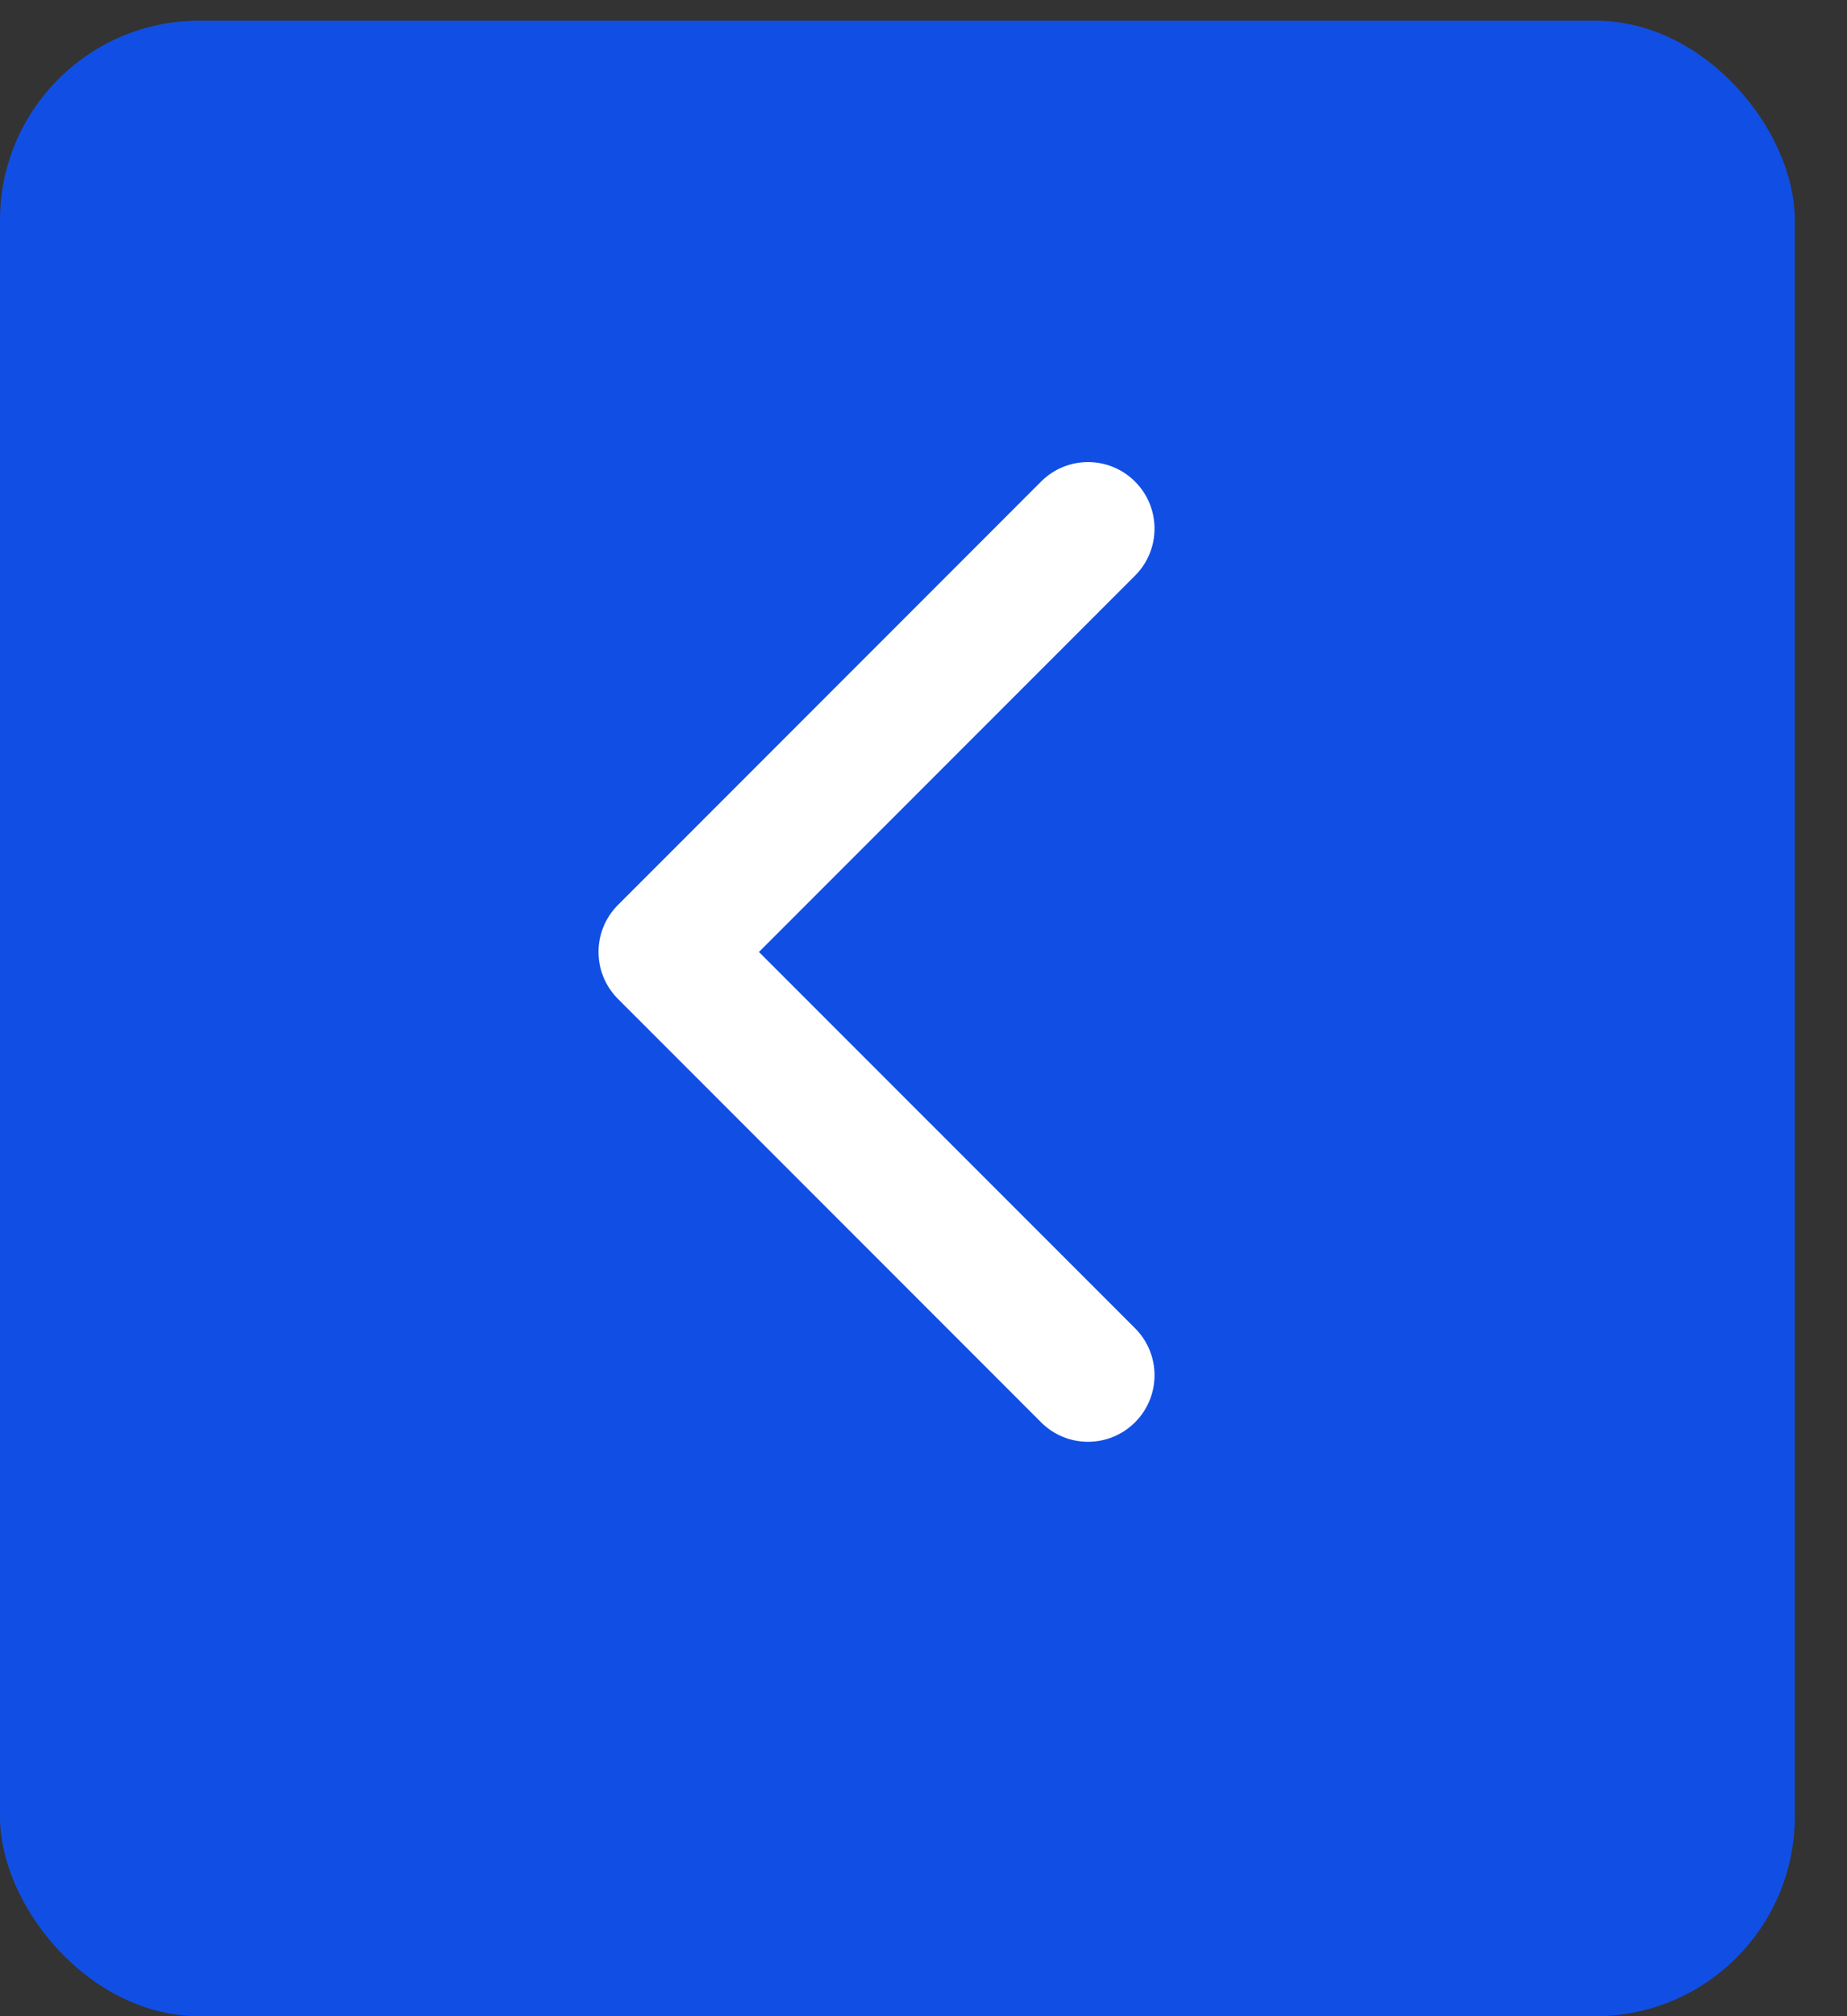
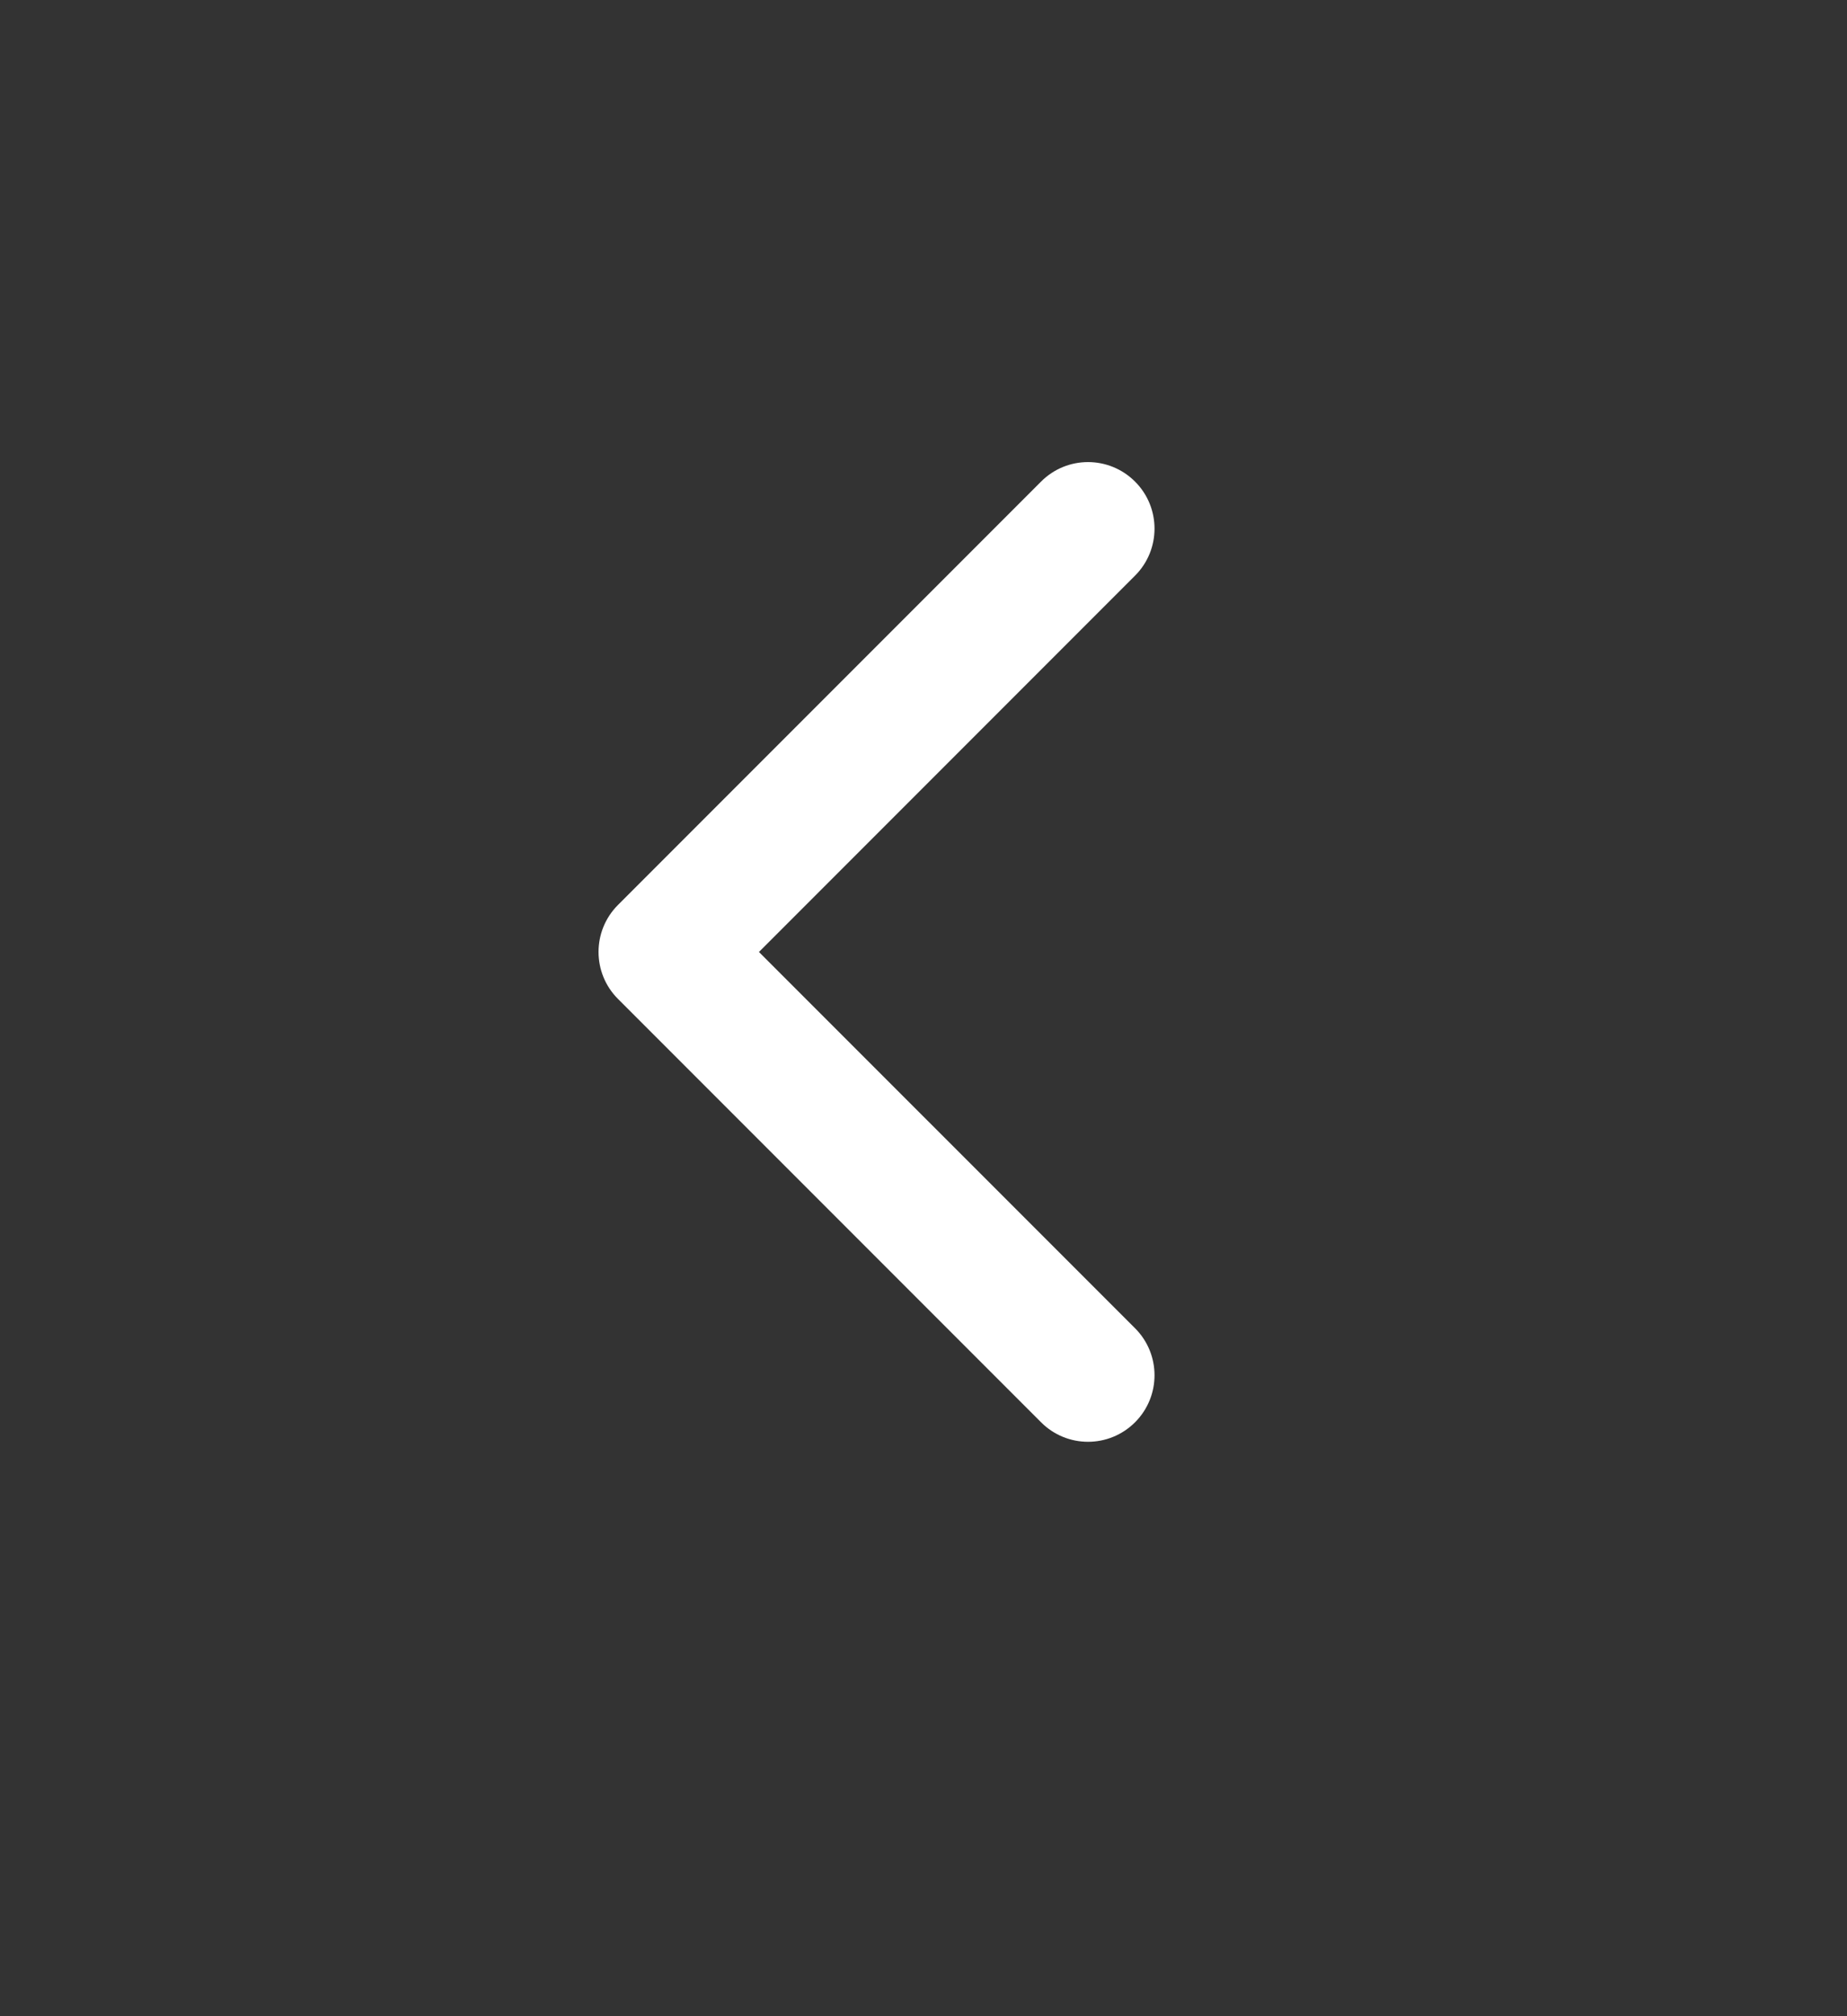
<svg xmlns="http://www.w3.org/2000/svg" width="22" height="24" viewBox="0 0 22 24" fill="none">
  <rect x="0" y="0" width="22" height="24" fill="#333333" stroke="none" />
-   <rect y="0.246" width="21.378" height="23.754" rx="2.375" fill="#114FE4" />
  <path d="M7.361 11.891C7.052 11.582 7.052 11.081 7.361 10.772L12.4 5.733C12.709 5.423 13.21 5.423 13.52 5.733C13.829 6.042 13.829 6.543 13.52 6.852L9.04 11.332L13.52 15.811C13.829 16.12 13.829 16.621 13.52 16.93C13.21 17.24 12.709 17.24 12.4 16.93L7.361 11.891ZM8.712 12.123H7.921V10.54H8.712V12.123Z" fill="white" />
</svg>